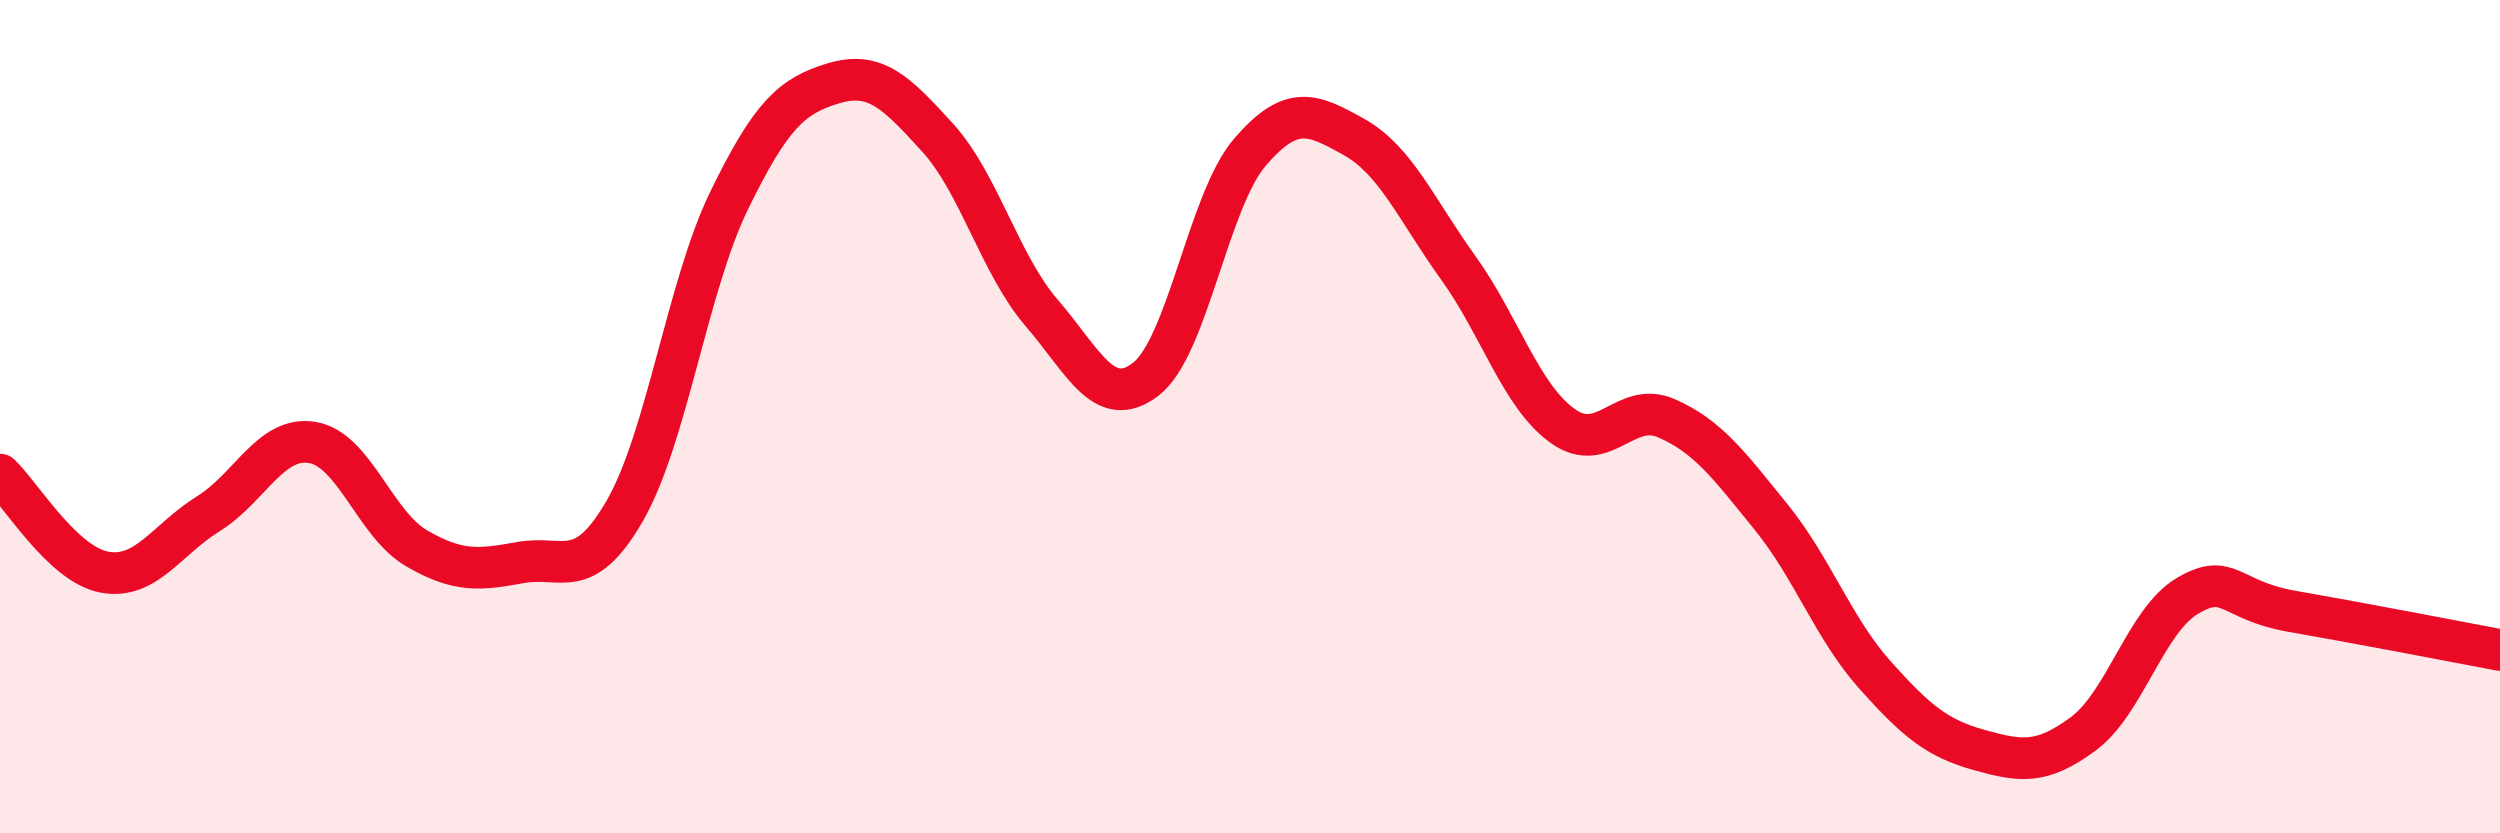
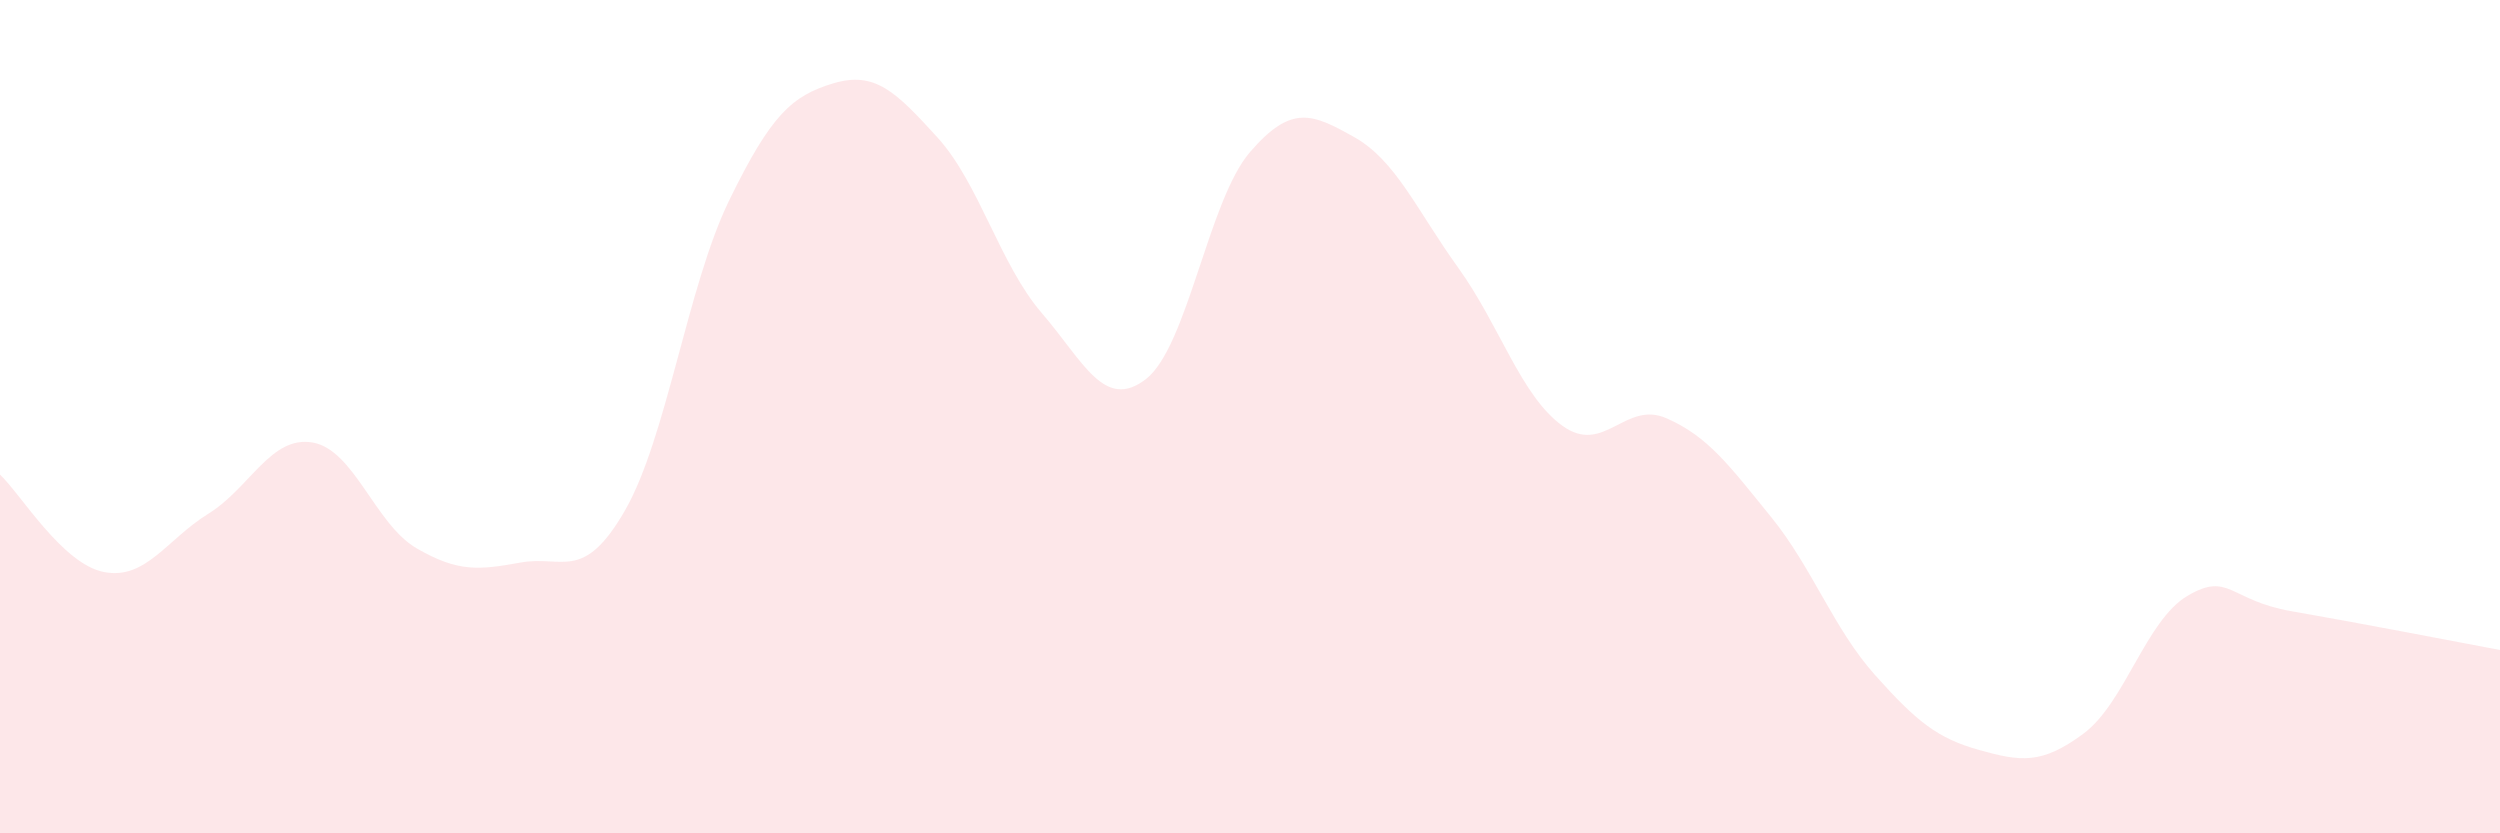
<svg xmlns="http://www.w3.org/2000/svg" width="60" height="20" viewBox="0 0 60 20">
  <path d="M 0,11.39 C 0.5,11.86 1.5,13.54 2.5,13.73 C 3.5,13.92 4,12.95 5,12.33 C 6,11.71 6.5,10.45 7.5,10.62 C 8.5,10.79 9,12.58 10,13.16 C 11,13.74 11.5,13.68 12.5,13.5 C 13.5,13.32 14,13.99 15,12.25 C 16,10.51 16.5,6.86 17.5,4.81 C 18.5,2.76 19,2.3 20,2 C 21,1.7 21.5,2.2 22.5,3.3 C 23.5,4.4 24,6.35 25,7.51 C 26,8.67 26.5,9.87 27.5,9.1 C 28.5,8.33 29,4.81 30,3.65 C 31,2.49 31.5,2.73 32.5,3.29 C 33.5,3.85 34,5.04 35,6.43 C 36,7.82 36.5,9.5 37.5,10.22 C 38.5,10.94 39,9.6 40,10.04 C 41,10.48 41.5,11.17 42.5,12.4 C 43.5,13.63 44,15.08 45,16.2 C 46,17.32 46.5,17.72 47.5,18 C 48.5,18.28 49,18.35 50,17.61 C 51,16.87 51.5,14.89 52.5,14.3 C 53.5,13.71 53.5,14.41 55,14.67 C 56.5,14.93 59,15.41 60,15.6L60 20L0 20Z" fill="#EB0A25" opacity="0.1" stroke-linecap="round" stroke-linejoin="round" />
-   <path d="M 0,11.39 C 0.5,11.86 1.5,13.54 2.5,13.73 C 3.5,13.92 4,12.95 5,12.33 C 6,11.71 6.5,10.45 7.5,10.62 C 8.5,10.79 9,12.58 10,13.16 C 11,13.74 11.5,13.68 12.5,13.5 C 13.5,13.32 14,13.99 15,12.25 C 16,10.51 16.5,6.86 17.5,4.81 C 18.5,2.76 19,2.3 20,2 C 21,1.7 21.5,2.2 22.5,3.3 C 23.5,4.4 24,6.35 25,7.51 C 26,8.67 26.5,9.87 27.5,9.1 C 28.5,8.33 29,4.81 30,3.65 C 31,2.49 31.5,2.73 32.5,3.29 C 33.5,3.85 34,5.04 35,6.43 C 36,7.82 36.5,9.5 37.5,10.22 C 38.5,10.94 39,9.6 40,10.04 C 41,10.48 41.5,11.17 42.5,12.4 C 43.5,13.63 44,15.08 45,16.2 C 46,17.32 46.5,17.72 47.5,18 C 48.5,18.28 49,18.35 50,17.61 C 51,16.87 51.5,14.89 52.5,14.3 C 53.5,13.71 53.5,14.41 55,14.67 C 56.5,14.93 59,15.41 60,15.6" stroke="#EB0A25" stroke-width="1" fill="none" stroke-linecap="round" stroke-linejoin="round" />
</svg>